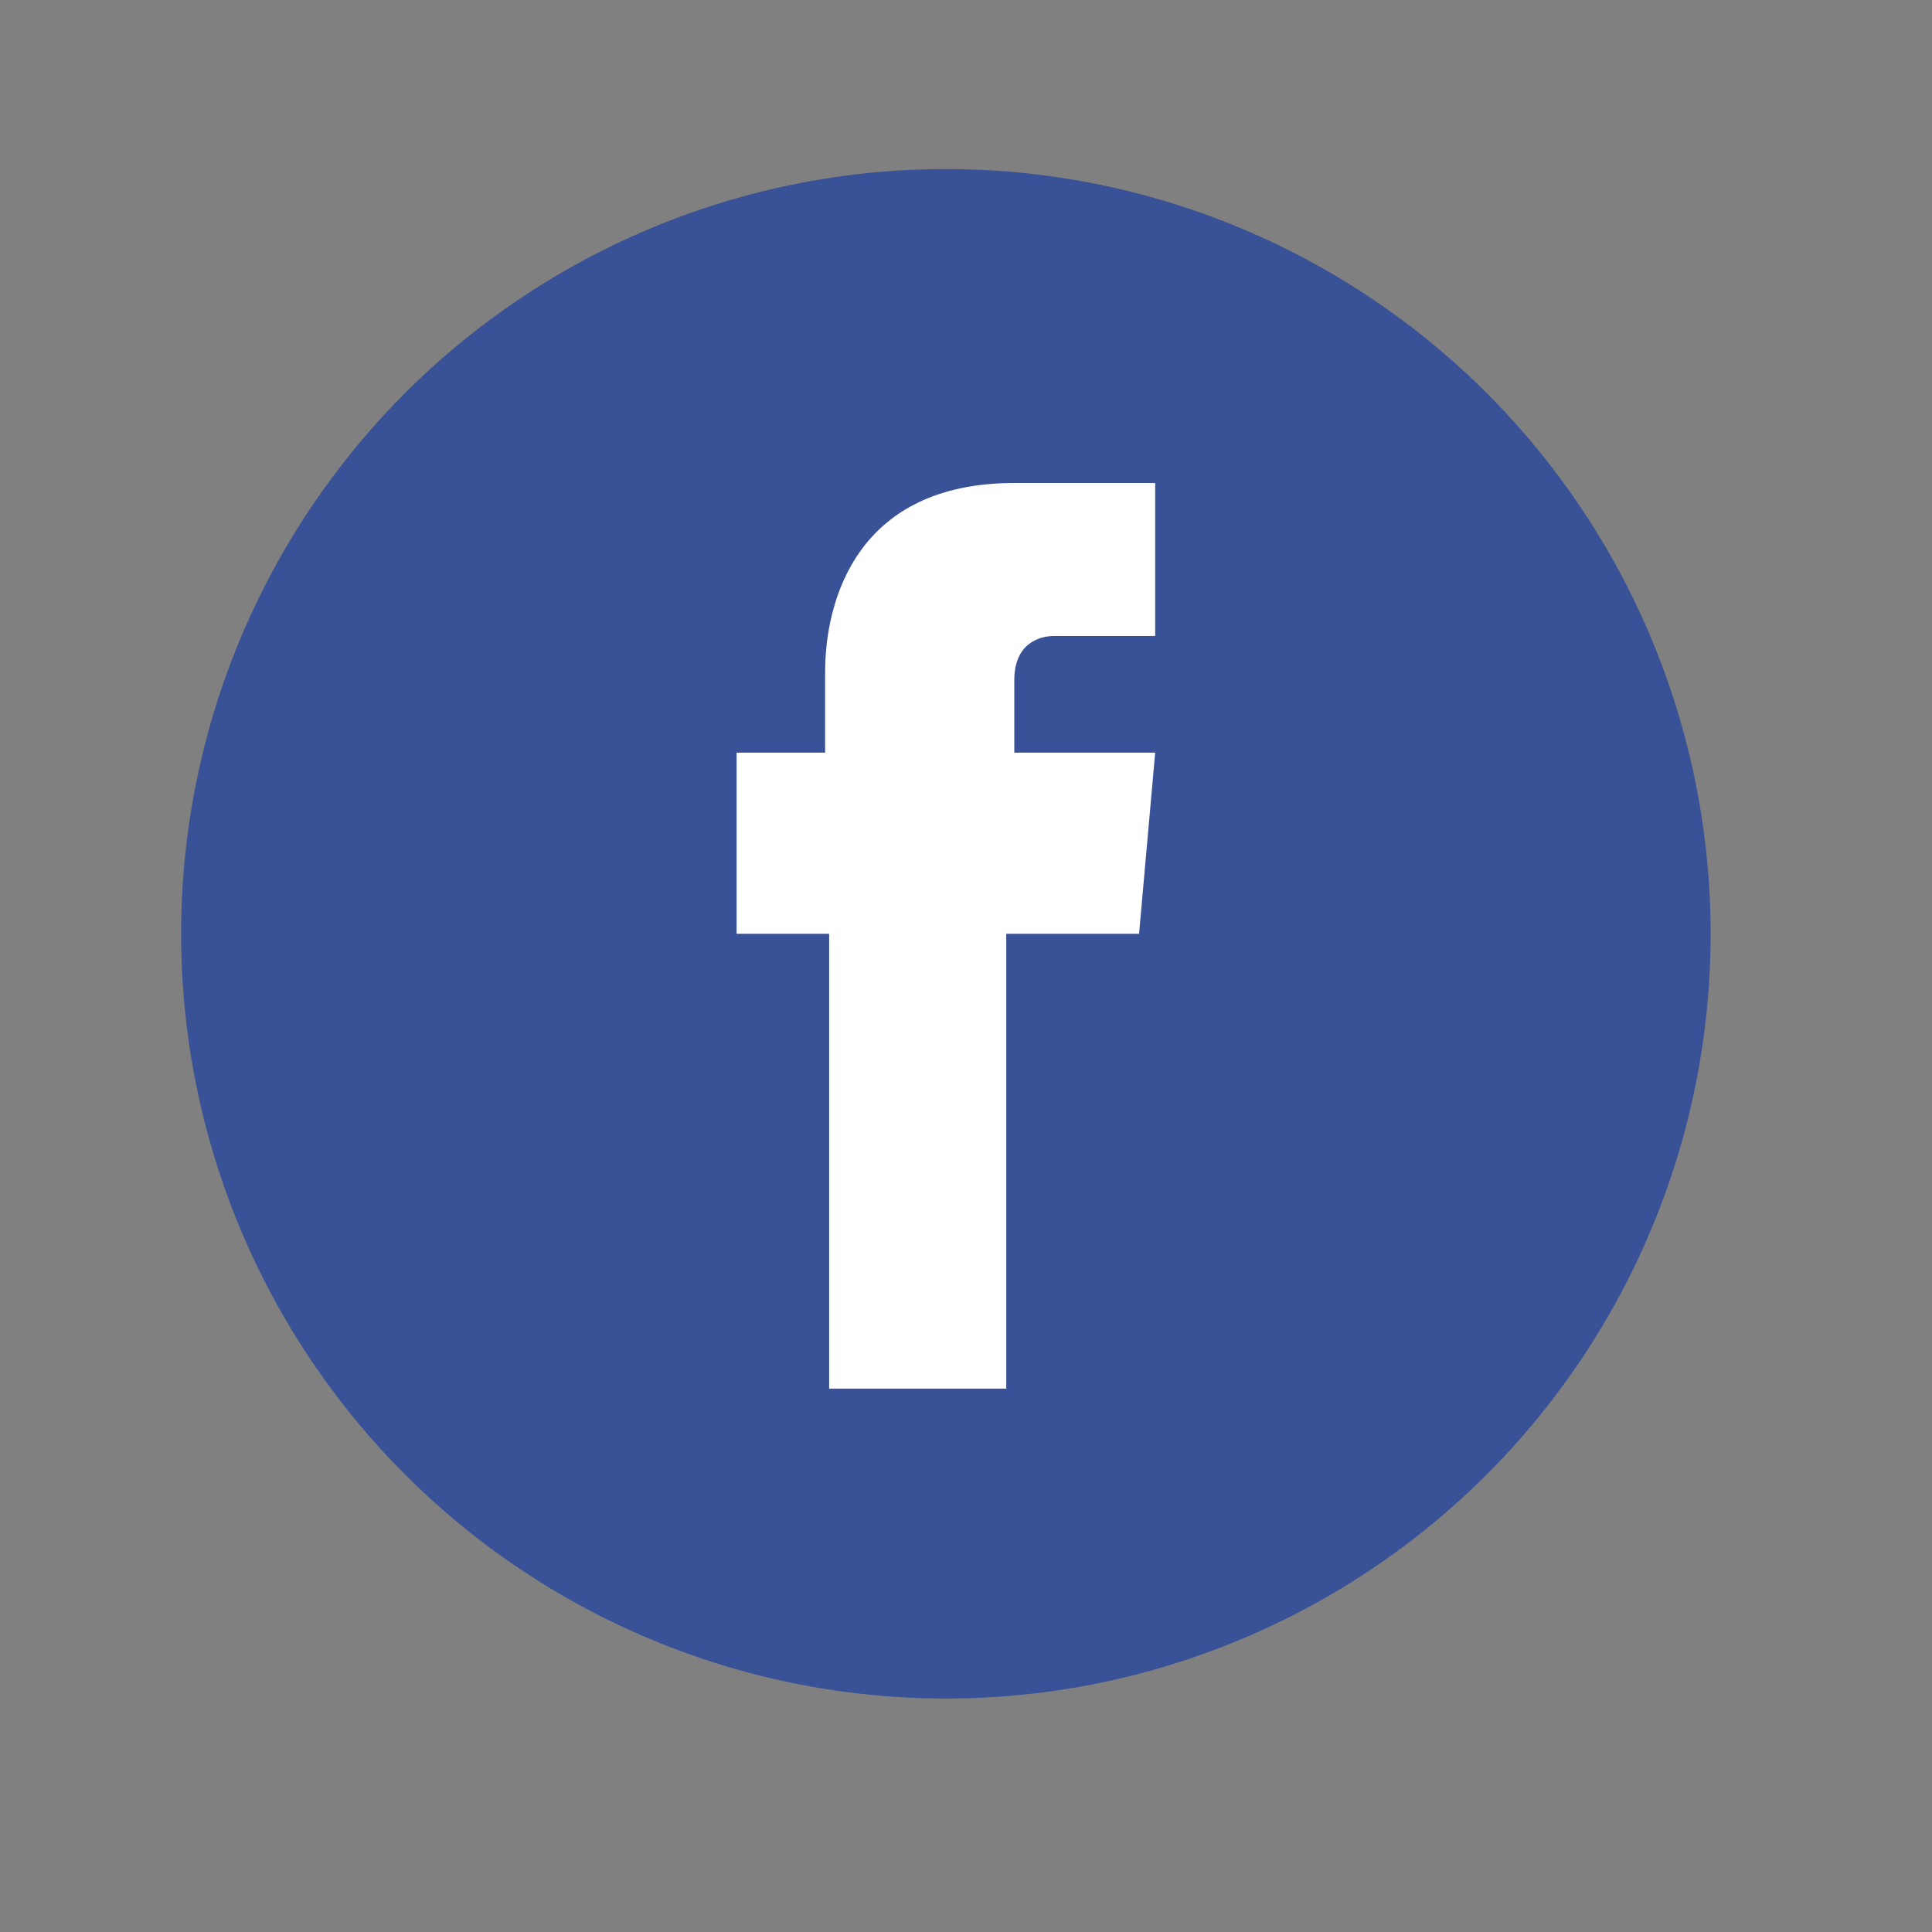
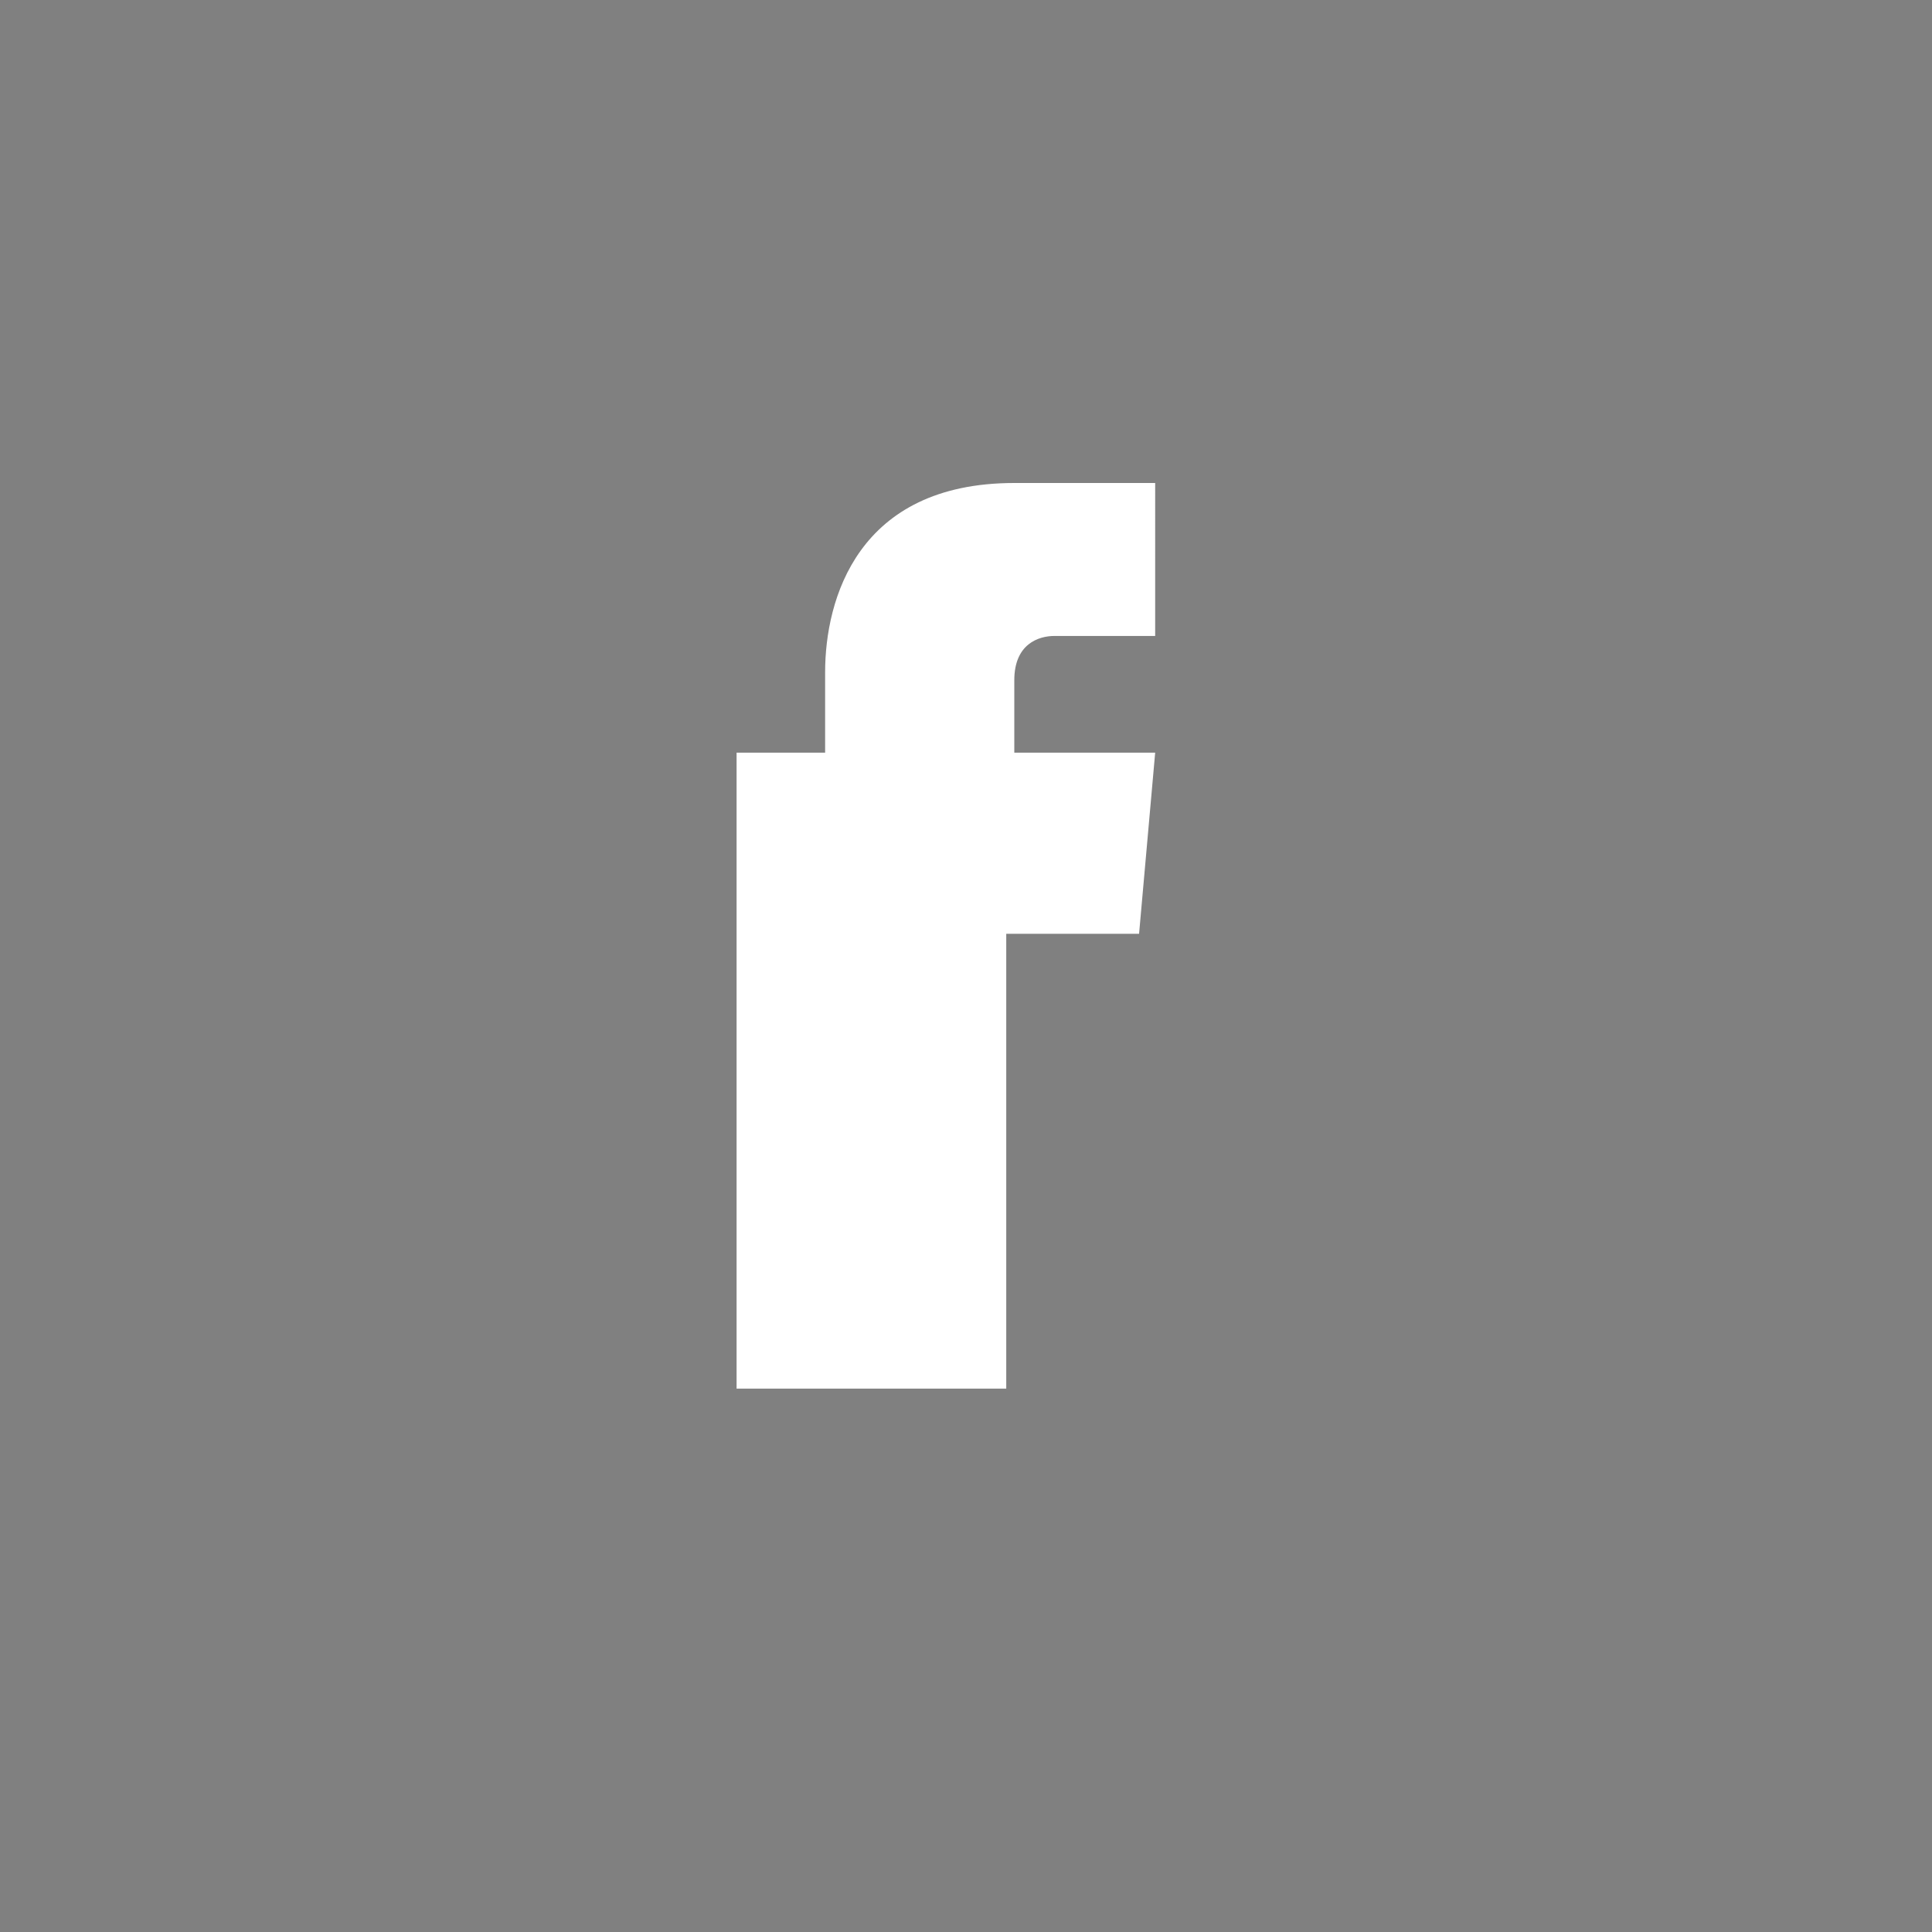
<svg xmlns="http://www.w3.org/2000/svg" version="1.1" id="Слой_1" x="0px" y="0px" viewBox="0 0 48 48" style="enable-background:new 0 0 48 48;" xml:space="preserve">
  <rect x="0" y="0" width="48" height="48" fill="#808080" stroke="none" />
  <style type="text/css">
	.st0{fill:#395196;}
	.st1{fill:#FFFFFF;}
</style>
  <g>
-     <circle id="XMLID_21_" class="st0" cx="23.5" cy="23.2" r="19" />
-     <path id="XMLID_19_" class="st1" d="M25.2,18.7v-1.8c0-0.9,0.6-1.1,1-1.1c0.4,0,2.5,0,2.5,0V12l-3.5,0c-3.9,0-4.7,2.9-4.7,4.7v2   h-2.2v4.5h2.3c0,5.1,0,11.3,0,11.3H25c0,0,0-6.2,0-11.3h3.3l0.4-4.5H25.2z" />
+     <path id="XMLID_19_" class="st1" d="M25.2,18.7v-1.8c0-0.9,0.6-1.1,1-1.1c0.4,0,2.5,0,2.5,0V12l-3.5,0c-3.9,0-4.7,2.9-4.7,4.7v2   h-2.2v4.5c0,5.1,0,11.3,0,11.3H25c0,0,0-6.2,0-11.3h3.3l0.4-4.5H25.2z" />
  </g>
</svg>